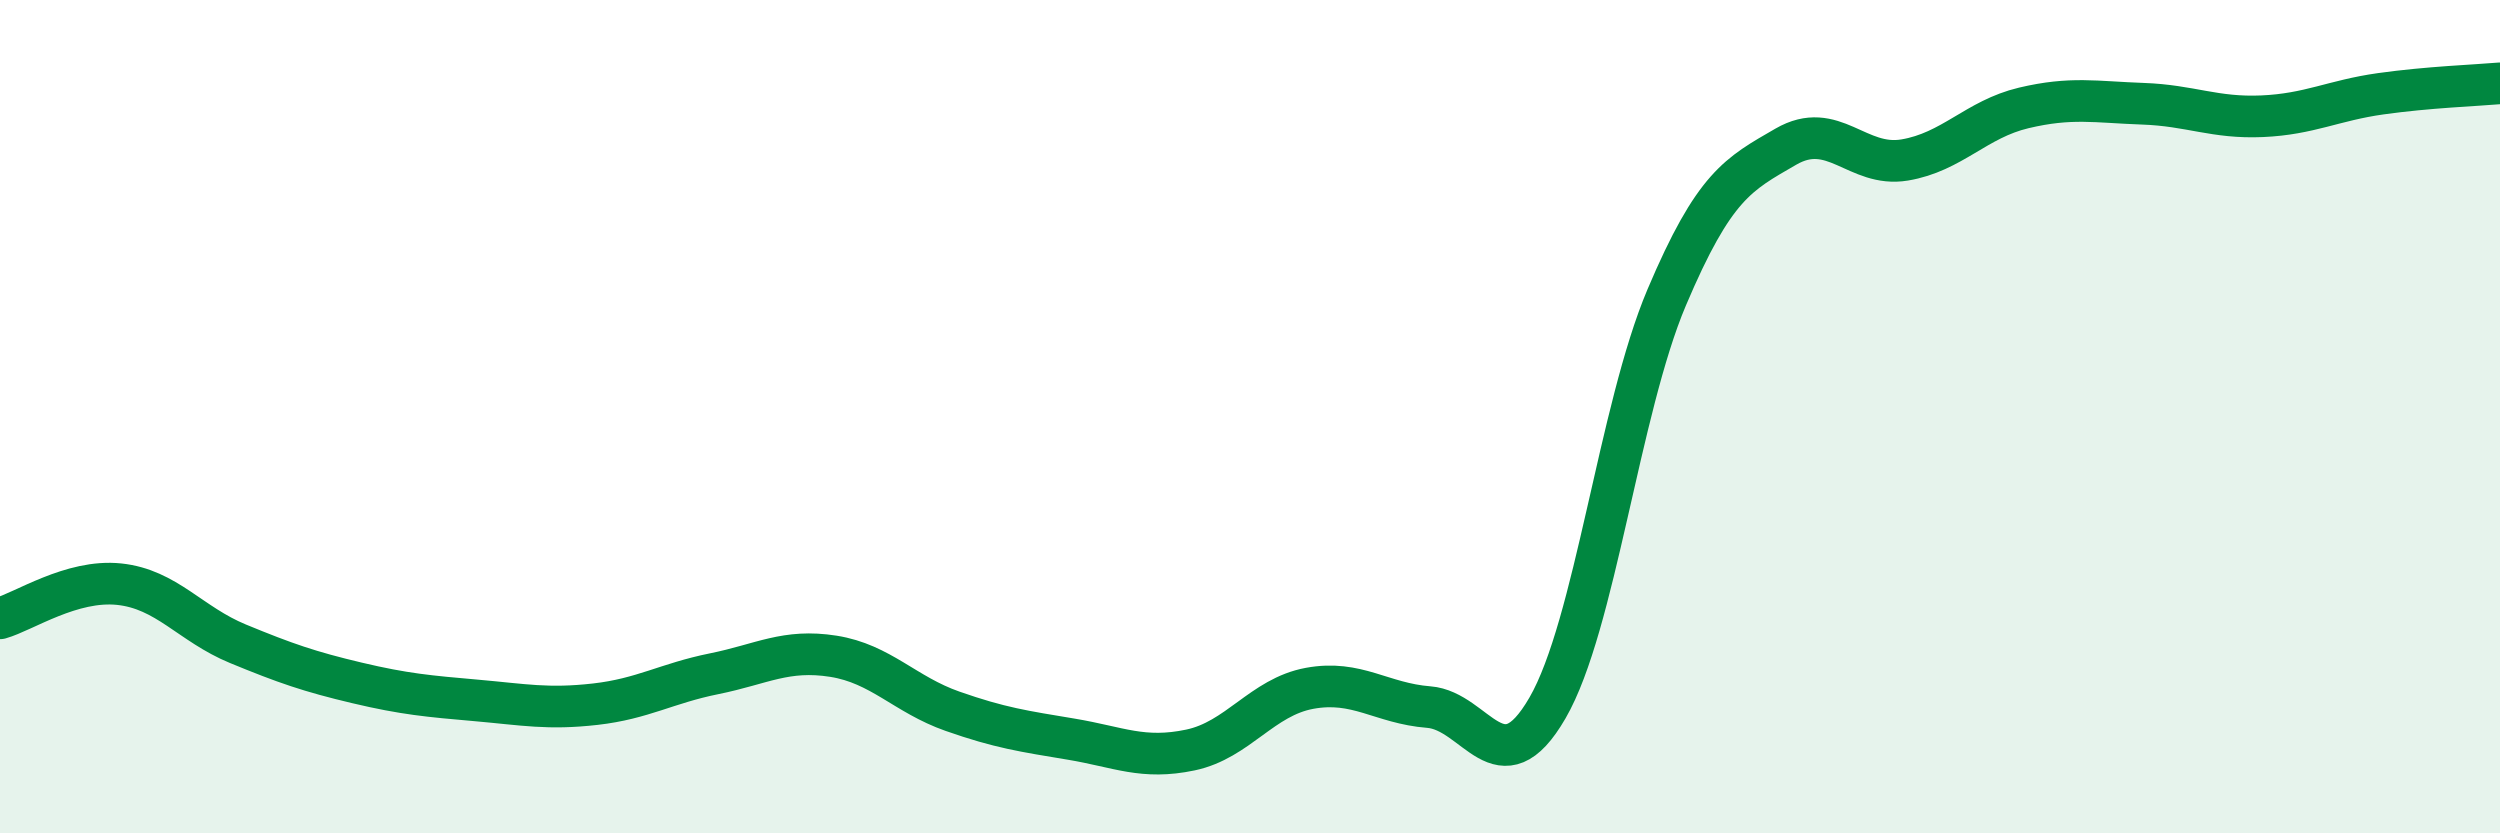
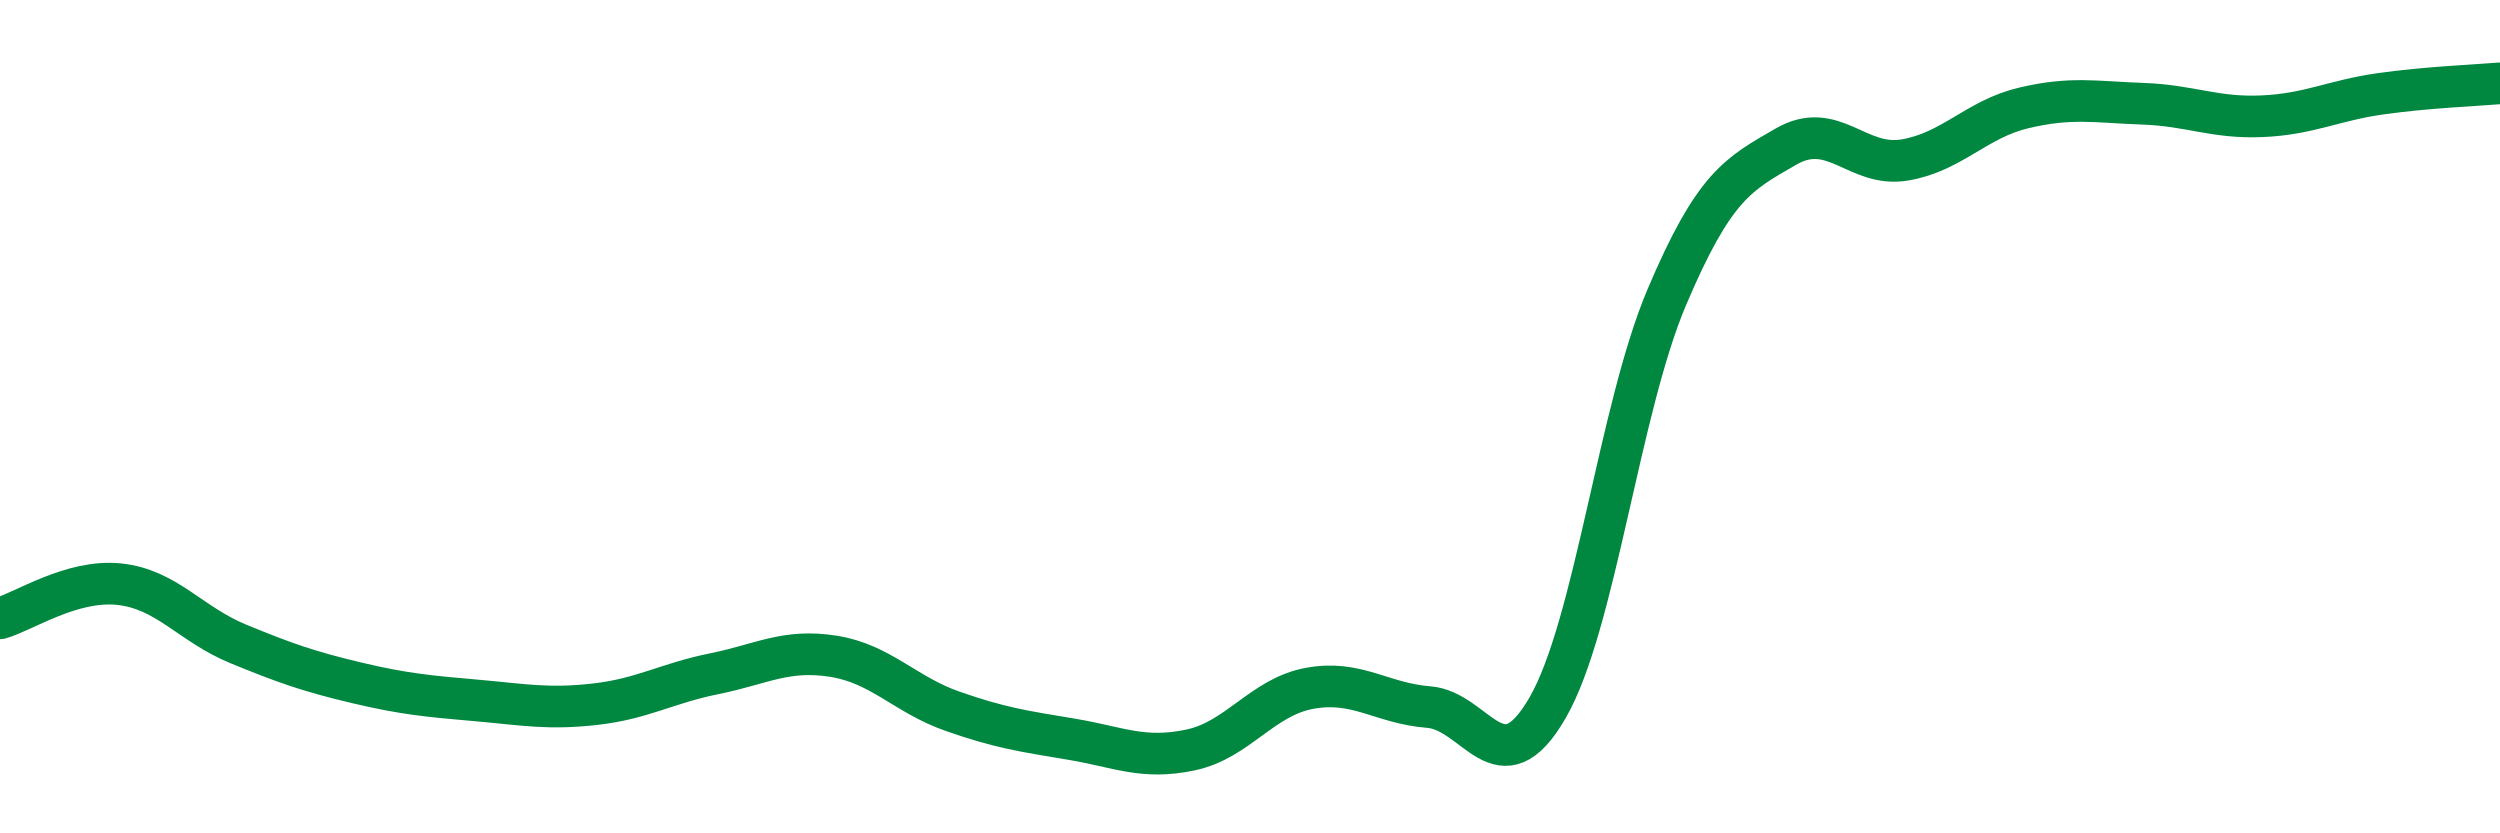
<svg xmlns="http://www.w3.org/2000/svg" width="60" height="20" viewBox="0 0 60 20">
-   <path d="M 0,14.84 C 0.57,14.68 1.72,13.9 2.86,14.02 C 4,14.14 4.57,14.98 5.71,15.45 C 6.85,15.92 7.43,16.12 8.57,16.39 C 9.71,16.66 10.29,16.71 11.43,16.81 C 12.57,16.91 13.15,17.03 14.29,16.9 C 15.43,16.77 16,16.4 17.14,16.17 C 18.28,15.94 18.86,15.57 20,15.75 C 21.14,15.93 21.72,16.67 22.86,17.07 C 24,17.47 24.57,17.55 25.71,17.74 C 26.85,17.93 27.43,18.24 28.57,18 C 29.71,17.76 30.29,16.73 31.43,16.52 C 32.57,16.31 33.15,16.88 34.29,16.97 C 35.43,17.06 36,18.96 37.14,16.99 C 38.28,15.02 38.86,9.83 40,7.14 C 41.14,4.45 41.72,4.18 42.86,3.52 C 44,2.86 44.57,4.03 45.71,3.84 C 46.85,3.65 47.43,2.86 48.57,2.59 C 49.71,2.32 50.29,2.45 51.43,2.49 C 52.57,2.53 53.15,2.84 54.29,2.79 C 55.43,2.74 56,2.41 57.14,2.25 C 58.28,2.09 59.43,2.05 60,2L60 20L0 20Z" fill="#008740" opacity="0.1" stroke-linecap="round" stroke-linejoin="round" />
  <path d="M 0,14.84 C 0.57,14.68 1.72,13.9 2.86,14.02 C 4,14.14 4.57,14.98 5.71,15.45 C 6.85,15.92 7.43,16.12 8.57,16.39 C 9.71,16.66 10.29,16.71 11.43,16.81 C 12.57,16.91 13.15,17.03 14.29,16.9 C 15.43,16.77 16,16.4 17.14,16.17 C 18.28,15.94 18.86,15.57 20,15.75 C 21.14,15.93 21.72,16.67 22.86,17.07 C 24,17.47 24.57,17.55 25.71,17.74 C 26.85,17.93 27.43,18.24 28.57,18 C 29.71,17.76 30.29,16.73 31.43,16.52 C 32.57,16.31 33.15,16.88 34.29,16.97 C 35.43,17.06 36,18.96 37.14,16.99 C 38.28,15.02 38.86,9.83 40,7.14 C 41.14,4.45 41.72,4.18 42.86,3.52 C 44,2.86 44.57,4.03 45.71,3.84 C 46.85,3.65 47.43,2.86 48.57,2.59 C 49.71,2.32 50.29,2.45 51.43,2.49 C 52.57,2.53 53.15,2.84 54.29,2.79 C 55.43,2.74 56,2.41 57.14,2.25 C 58.28,2.09 59.43,2.05 60,2" stroke="#008740" stroke-width="1" fill="none" stroke-linecap="round" stroke-linejoin="round" />
</svg>